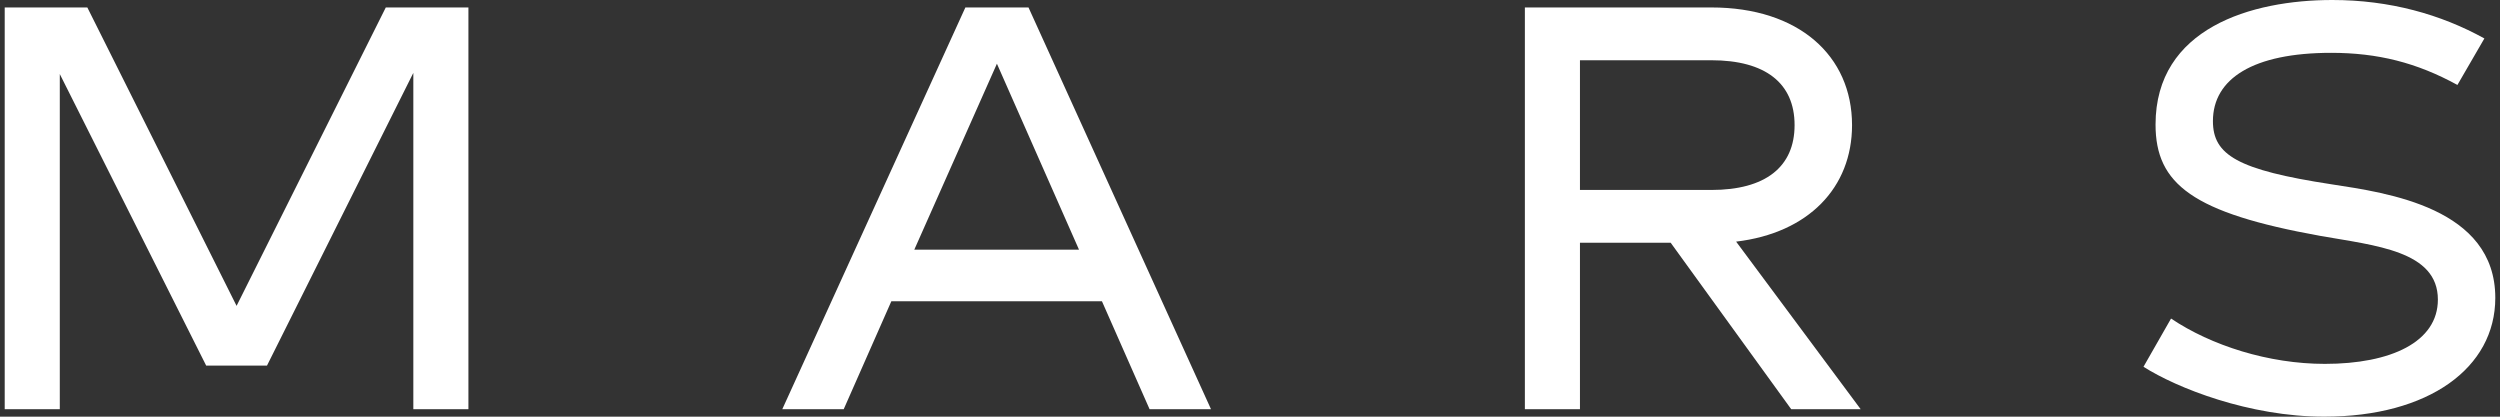
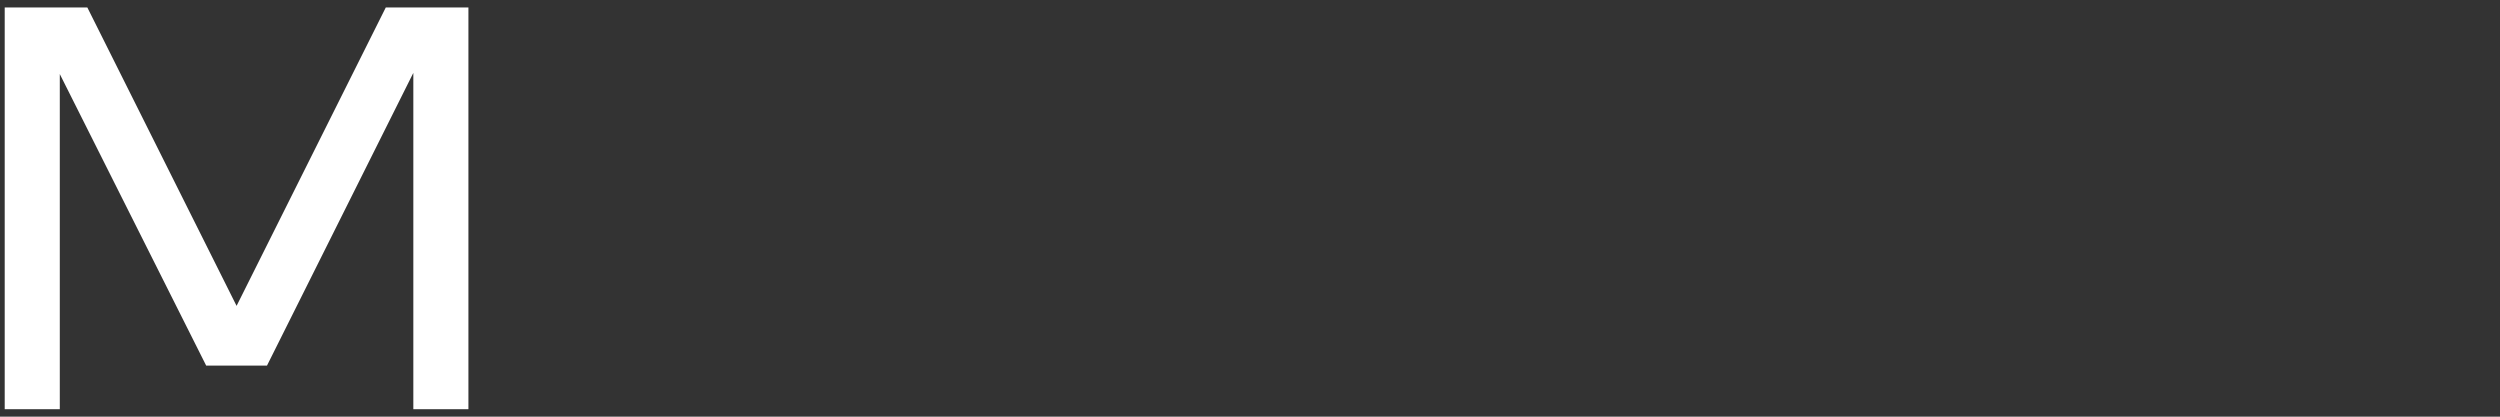
<svg xmlns="http://www.w3.org/2000/svg" id="katman_1" data-name="katman 1" viewBox="0 0 600 100">
  <rect x="0" y="0" width="600" height="100" fill="#333333" stroke="none" />
  <defs>
    <style>      .cls-1 {        fill: #fff;        stroke-width: 0px;      }    </style>
  </defs>
  <polygon class="cls-1" points="112.42 98.21 99.2 98.21 99.2 17.49 64.08 87.74 49.48 87.74 14.35 17.77 14.35 98.21 1.13 98.21 1.13 1.79 20.96 1.79 56.78 73.41 92.59 1.79 112.42 1.79 112.42 98.21" />
-   <path class="cls-1" d="M264.47,72.31h-50.55l-11.43,25.9h-14.74L231.69,1.79h15.15l43.8,96.42h-14.74l-11.43-25.9ZM258.96,59.92l-19.7-44.63-19.83,44.63h39.53Z" />
-   <path class="cls-1" d="M400.95,58.26h-21.76v39.94h-13.22V1.79h44.77c20.94,0,33.75,11.57,33.75,28.24,0,15.01-10.47,25.89-27.82,27.96l29.89,40.22h-16.67l-28.92-39.94ZM379.19,45.59h31.54c12.95,0,19.97-5.51,19.97-15.57s-7.02-15.56-19.97-15.56h-31.54v31.13Z" />
-   <path class="cls-1" d="M514.44,88.02l6.61-11.57c9.64,6.48,23.42,10.88,36.91,10.88,15.84,0,27.13-5.24,27.13-15.43,0-11.71-15.01-12.95-28.23-15.29-30.58-5.51-39.53-12.4-39.53-26.72,0-23.14,23-29.89,42.42-29.89,13.78,0,26.03,3.44,36.5,9.23l-6.47,11.16c-9.78-5.37-19.15-7.71-30.3-7.71-18.73,0-28.38,6.2-28.38,16.39,0,8.13,5.92,11.71,28.38,15.15,13.5,2.07,39.39,5.65,39.39,27.27,0,16.8-15.98,28.51-41.05,28.51-18.04,0-35.4-6.89-43.39-11.98" />
</svg>